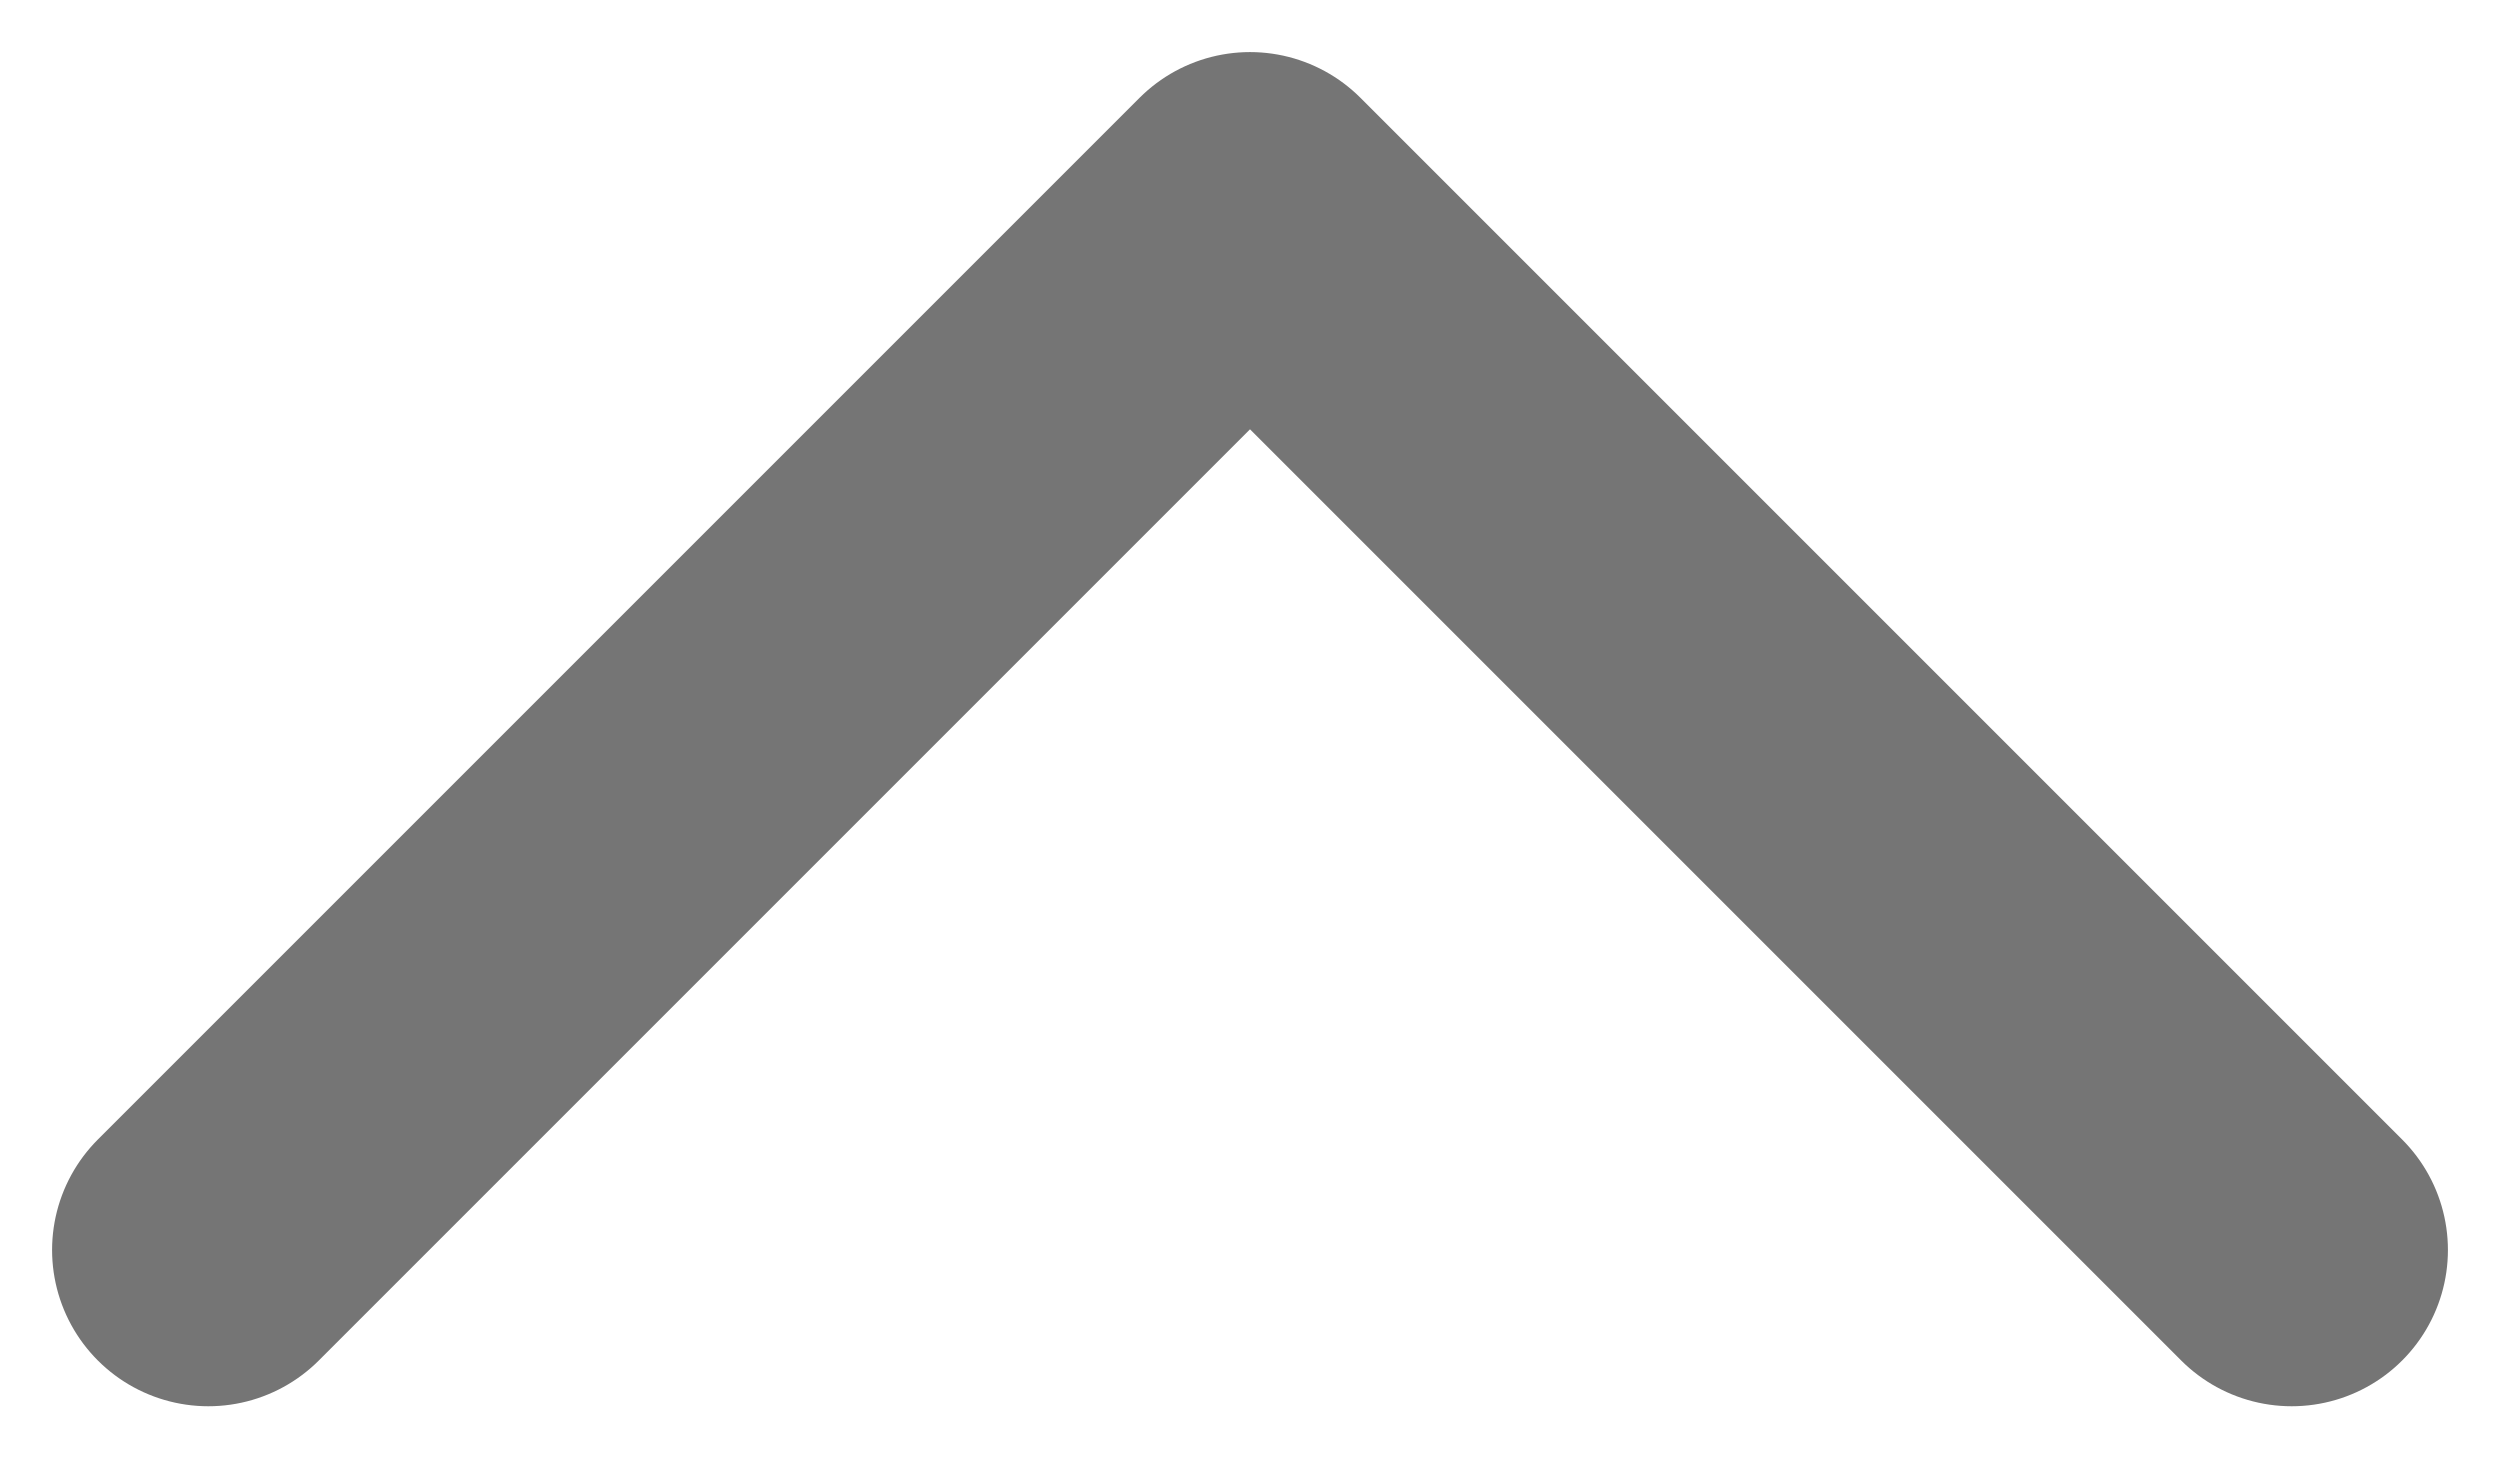
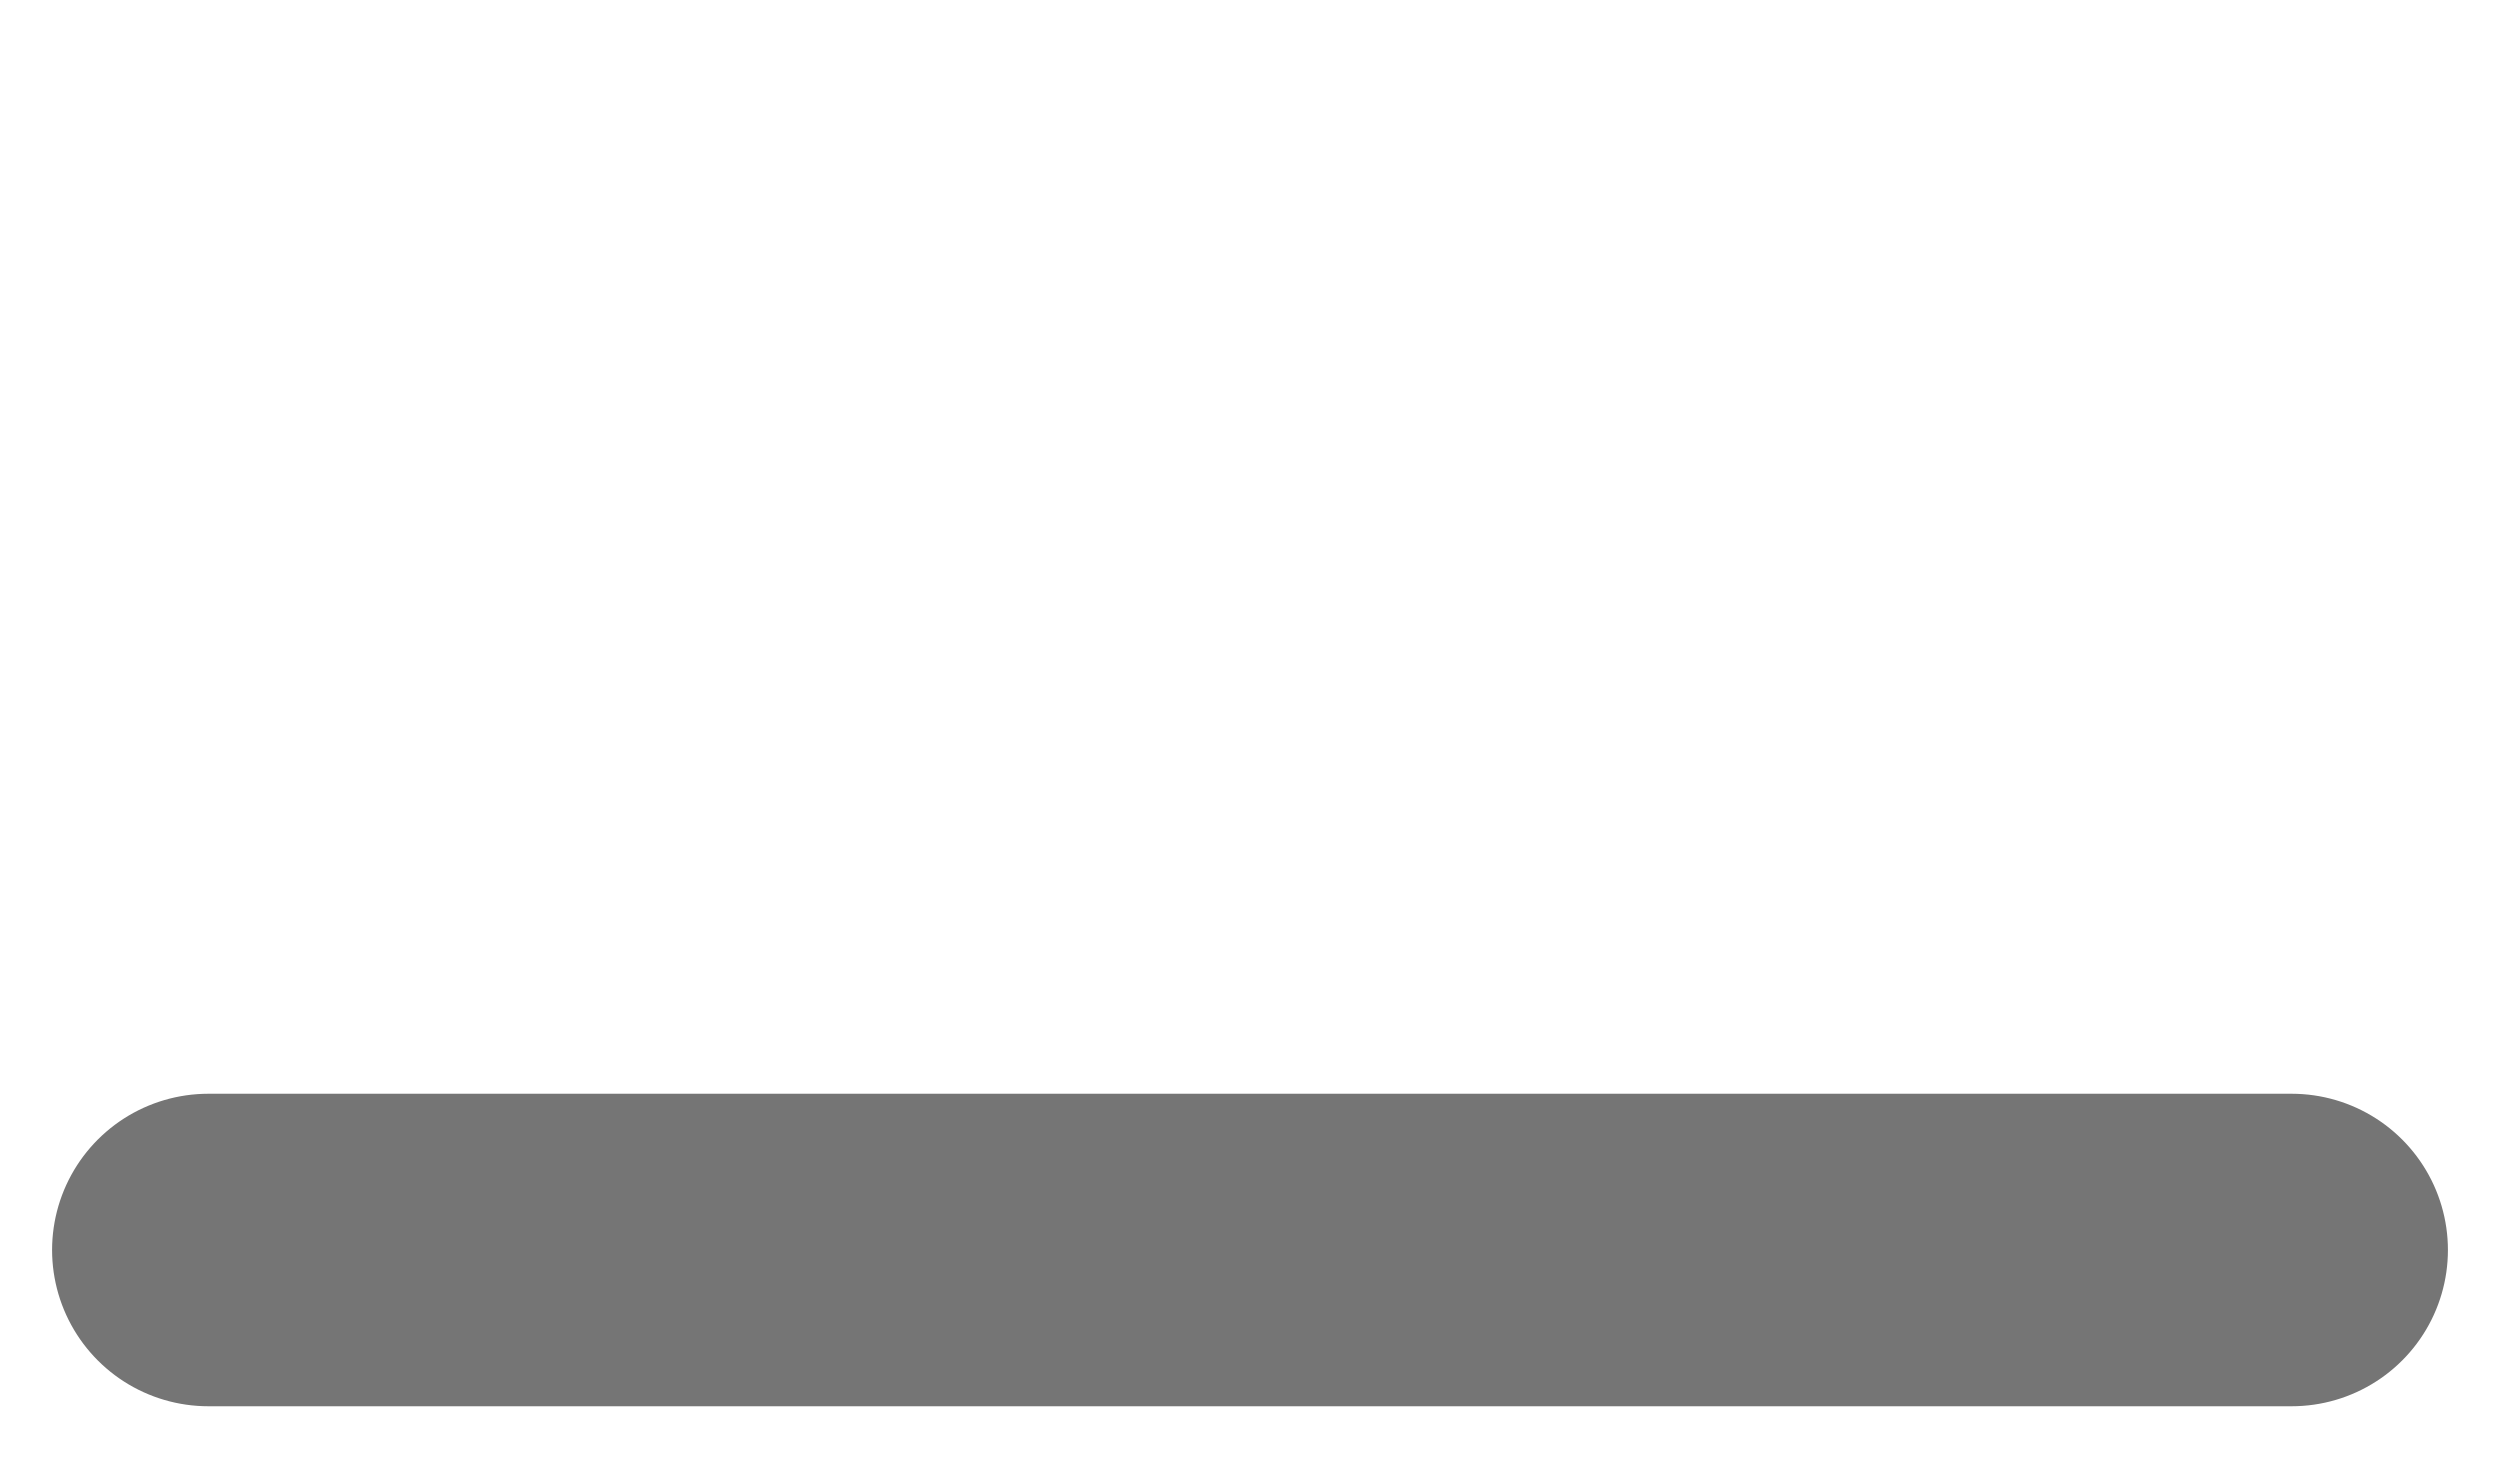
<svg xmlns="http://www.w3.org/2000/svg" width="24" height="14" viewBox="0 0 24 14" fill="none">
-   <path id="Vector" d="M2 12L12 2L22 12" stroke="#757575" stroke-width="3" stroke-miterlimit="10" stroke-linecap="round" stroke-linejoin="round" />
+   <path id="Vector" d="M2 12L22 12" stroke="#757575" stroke-width="3" stroke-miterlimit="10" stroke-linecap="round" stroke-linejoin="round" />
</svg>